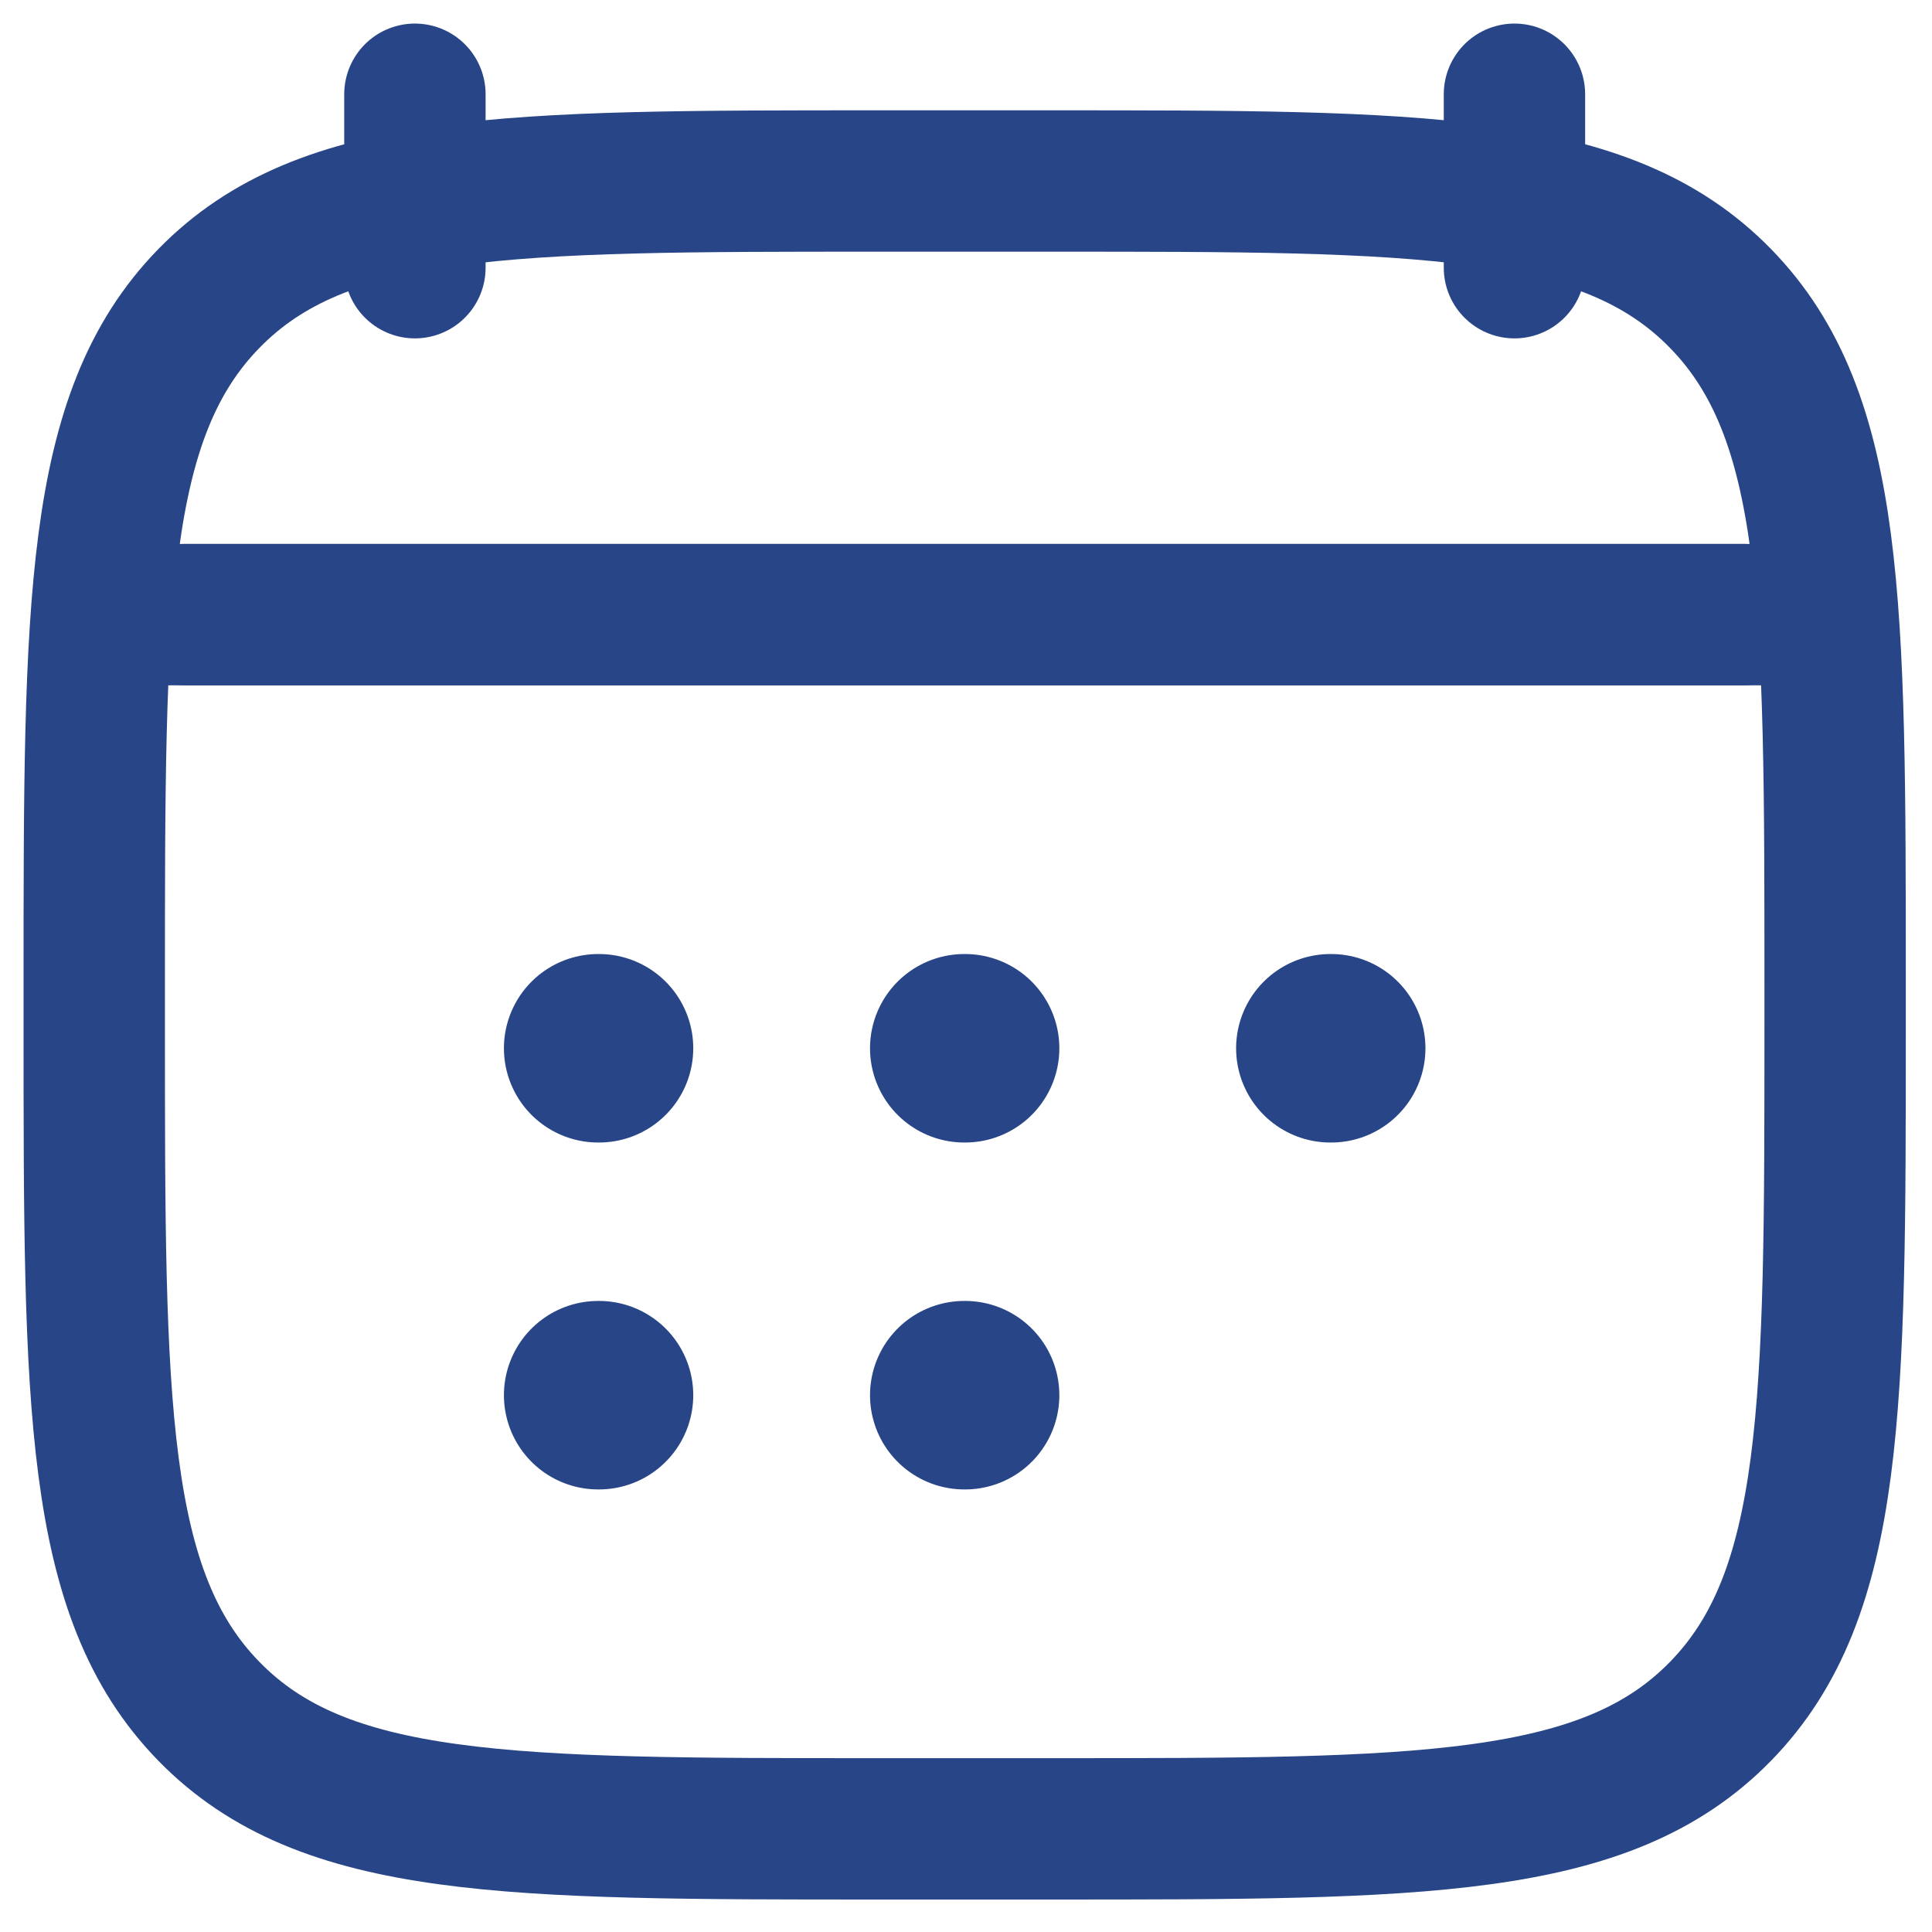
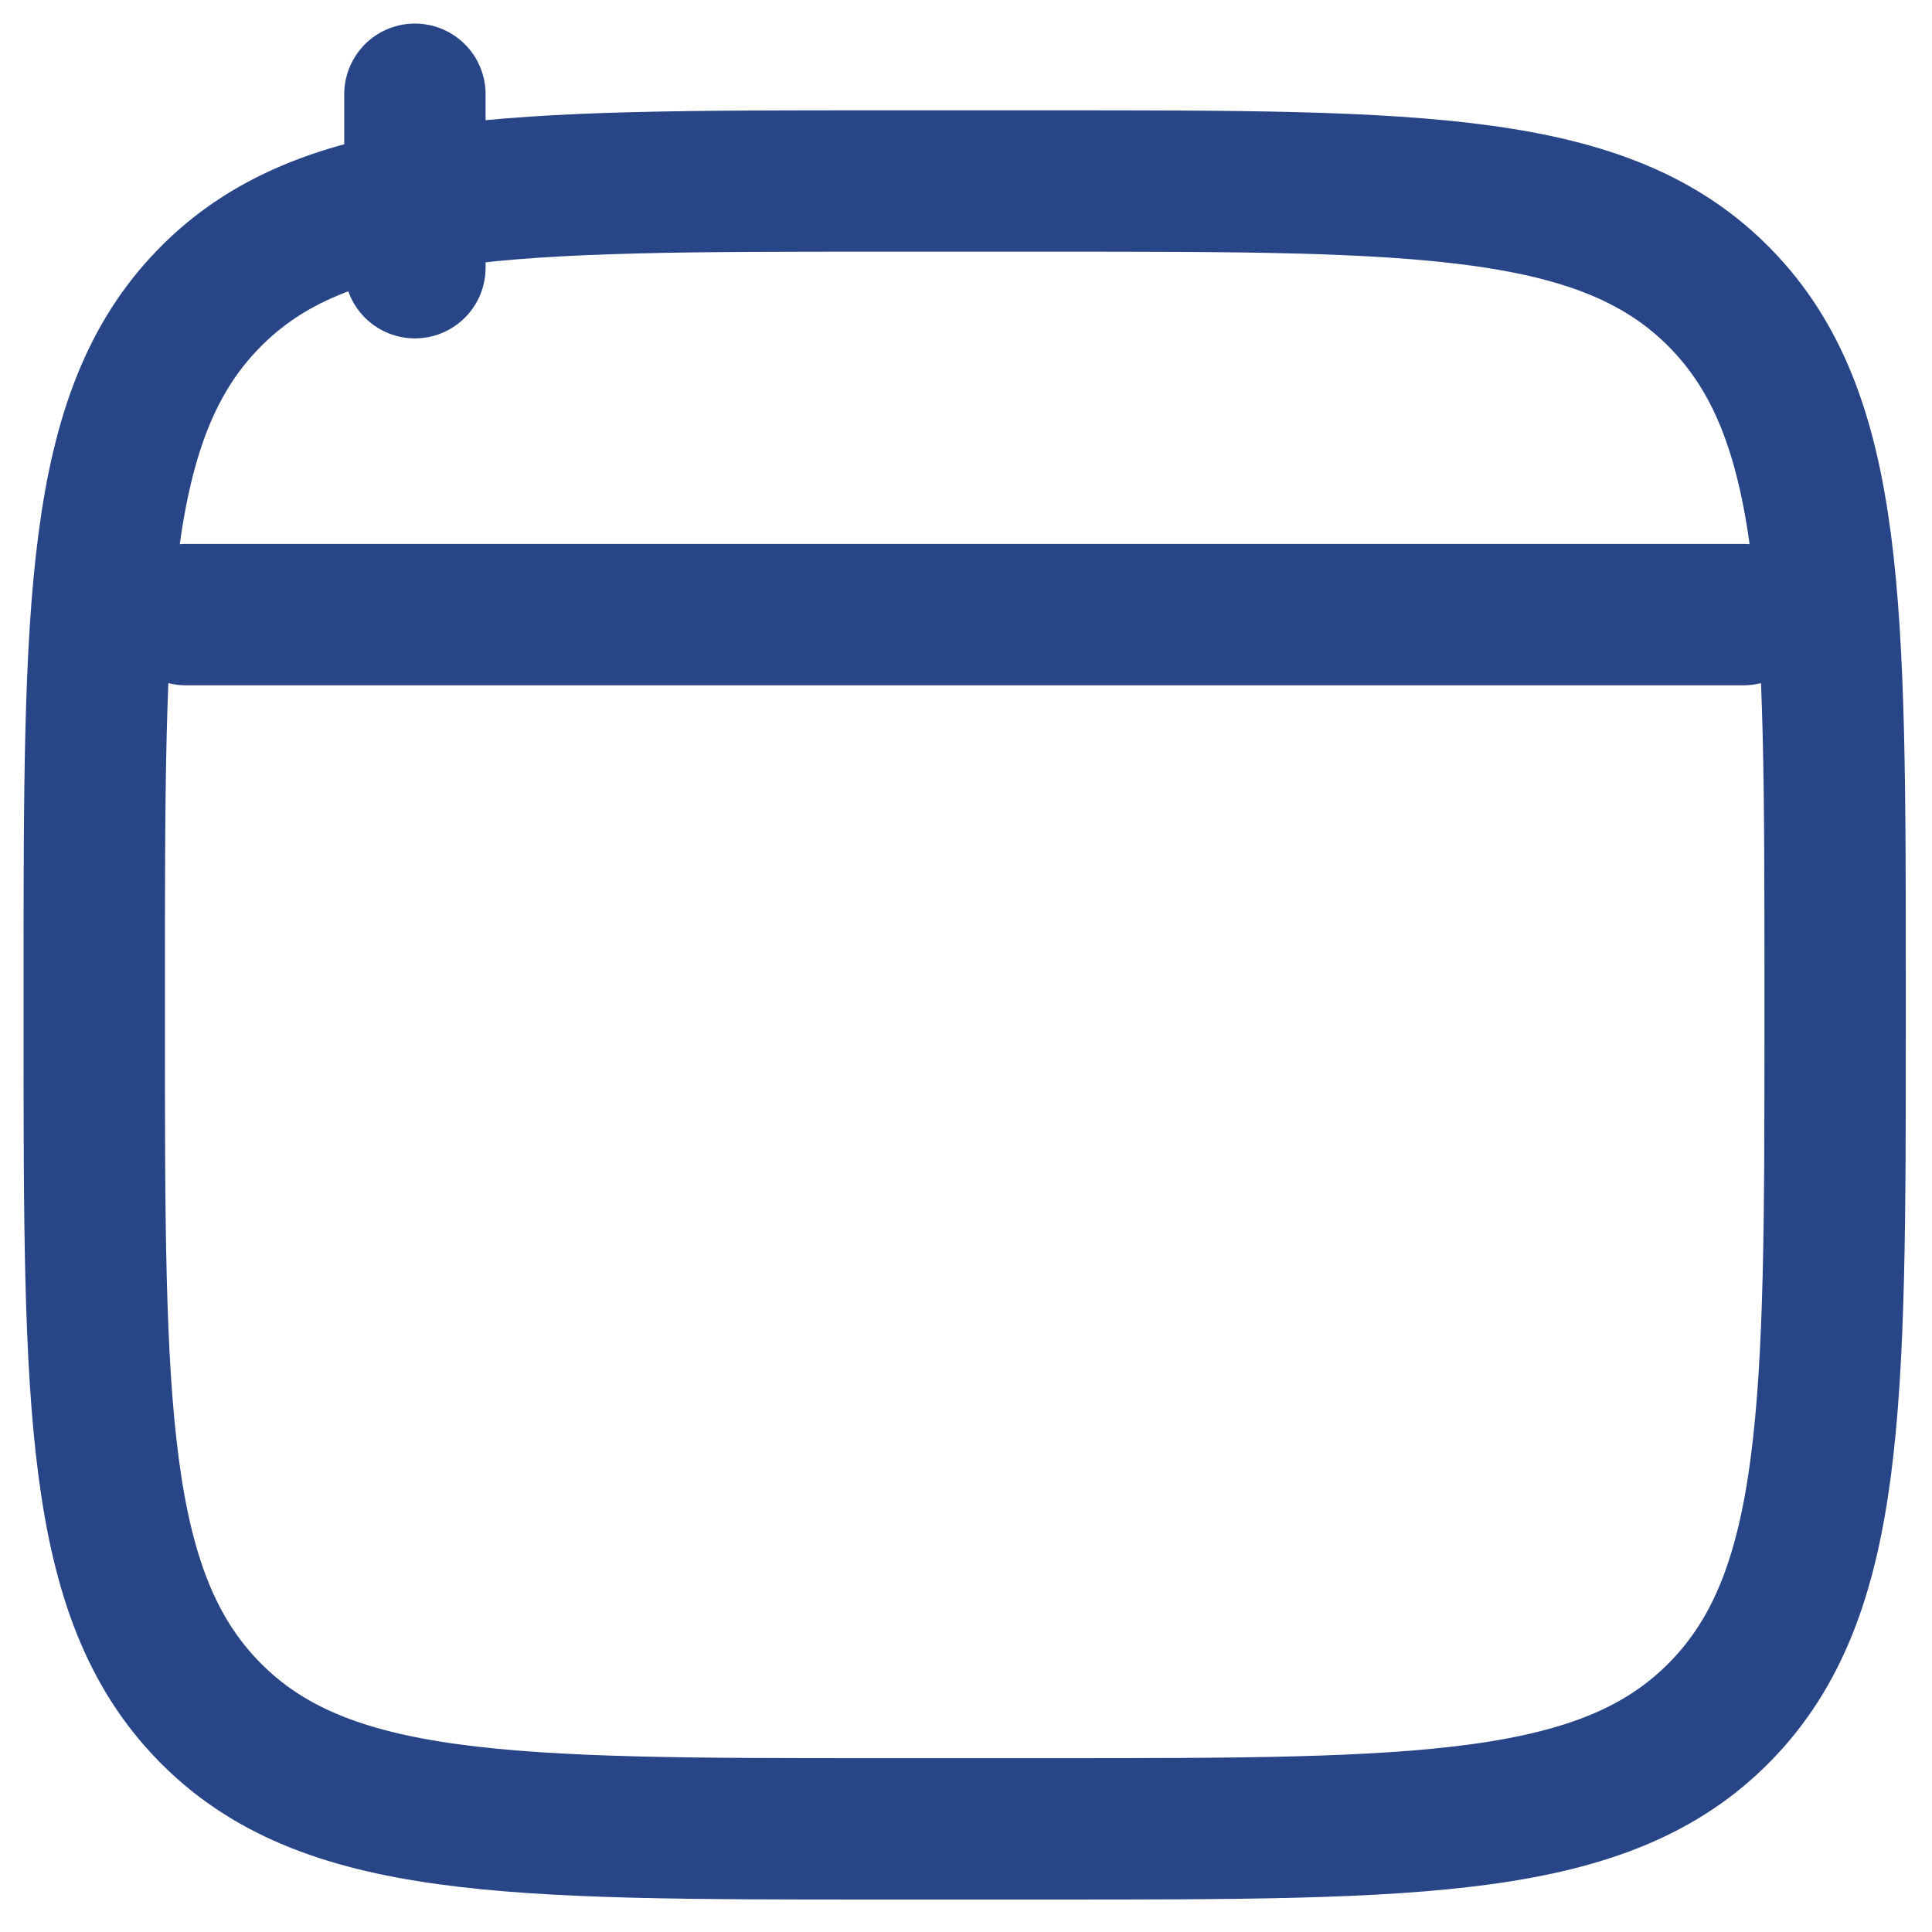
<svg xmlns="http://www.w3.org/2000/svg" width="41" height="41" viewBox="0 0 41 41" fill="none">
-   <path d="M32.139 2V5.681M8.805 2V5.681" stroke="#284687" stroke-width="3" stroke-linecap="round" stroke-linejoin="round" />
-   <path d="M20.463 22.246H20.481M20.463 29.608H20.481M28.232 22.246H28.25M12.694 22.246H12.712M12.694 29.608H12.712" stroke="#284687" stroke-width="4" stroke-linecap="round" stroke-linejoin="round" />
+   <path d="M32.139 2M8.805 2V5.681" stroke="#284687" stroke-width="3" stroke-linecap="round" stroke-linejoin="round" />
  <path d="M3.944 13.043H37" stroke="#284687" stroke-width="3" stroke-linecap="round" stroke-linejoin="round" />
  <path d="M2 20.853C2 12.833 2 8.823 4.435 6.332C6.869 3.841 10.788 3.841 18.625 3.841H22.319C30.157 3.841 34.075 3.841 36.51 6.332C38.944 8.823 38.944 12.833 38.944 20.853V21.798C38.944 29.818 38.944 33.828 36.51 36.319C34.075 38.811 30.157 38.811 22.319 38.811H18.625C10.788 38.811 6.869 38.811 4.435 36.319C2 33.828 2 29.818 2 21.798V20.853Z" stroke="#284687" stroke-width="3" stroke-linecap="round" stroke-linejoin="round" />
-   <path d="M2.972 13.043H37.972" stroke="#284687" stroke-width="3" stroke-linecap="round" stroke-linejoin="round" />
</svg>